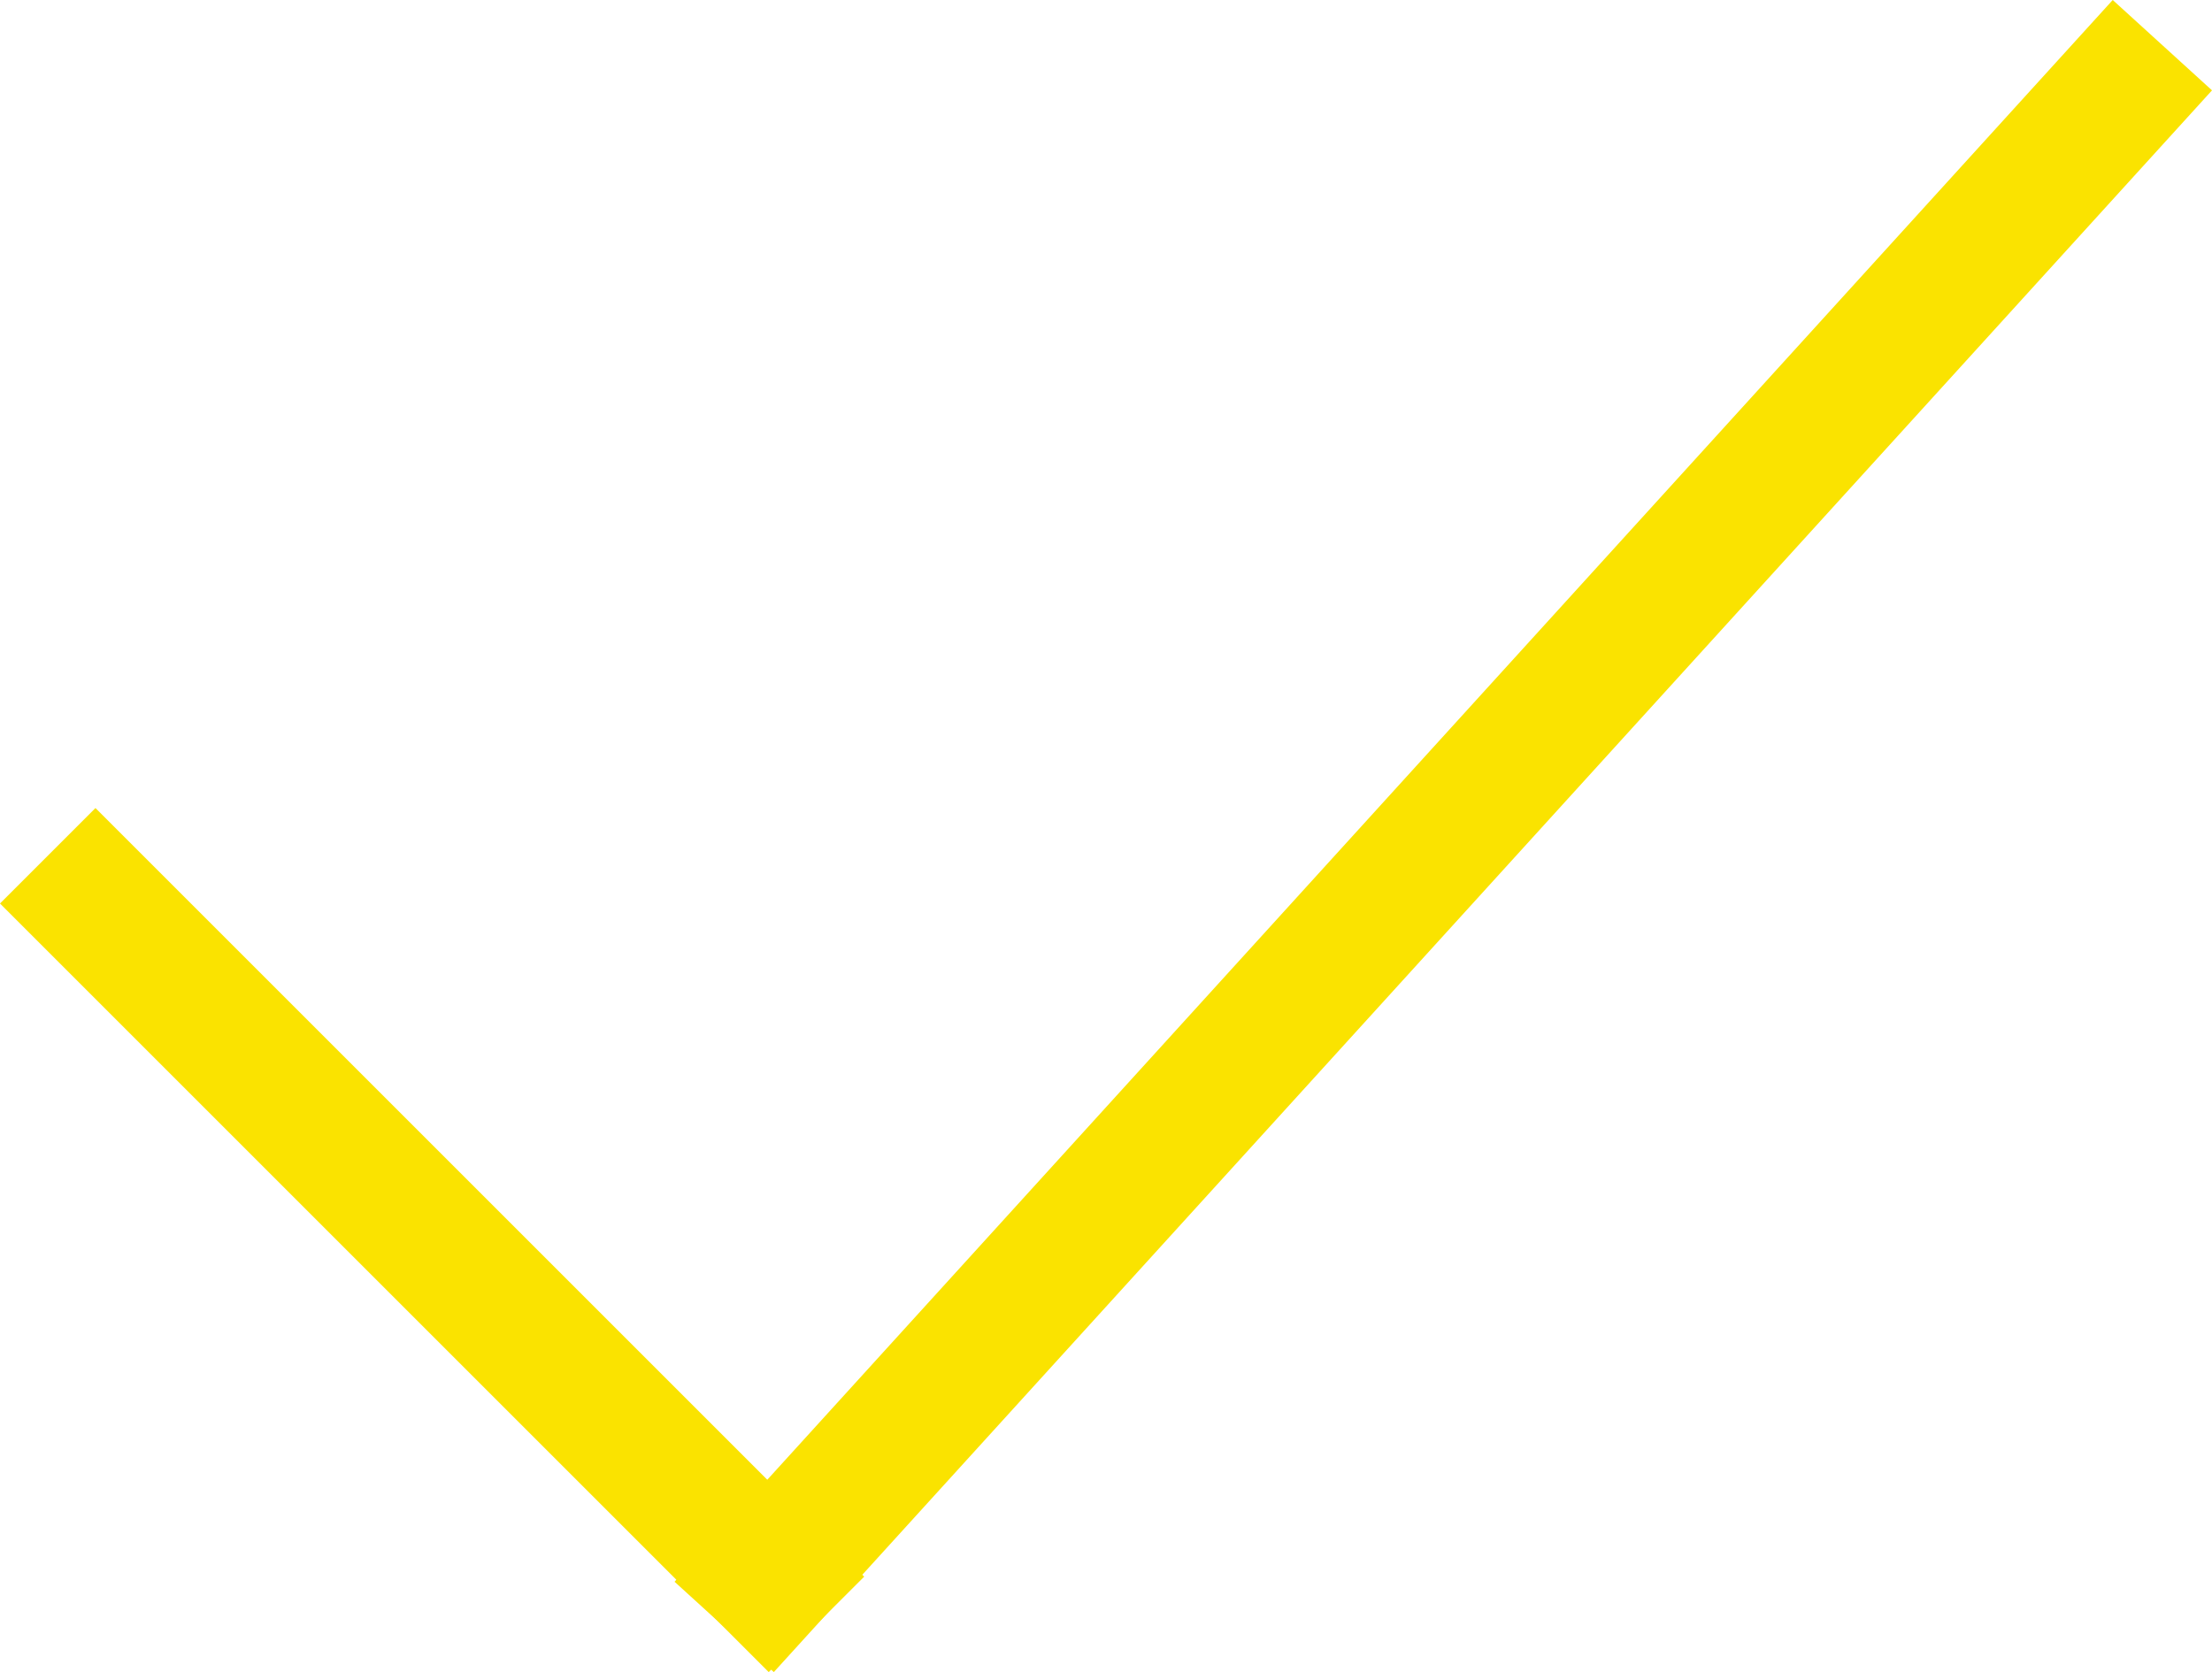
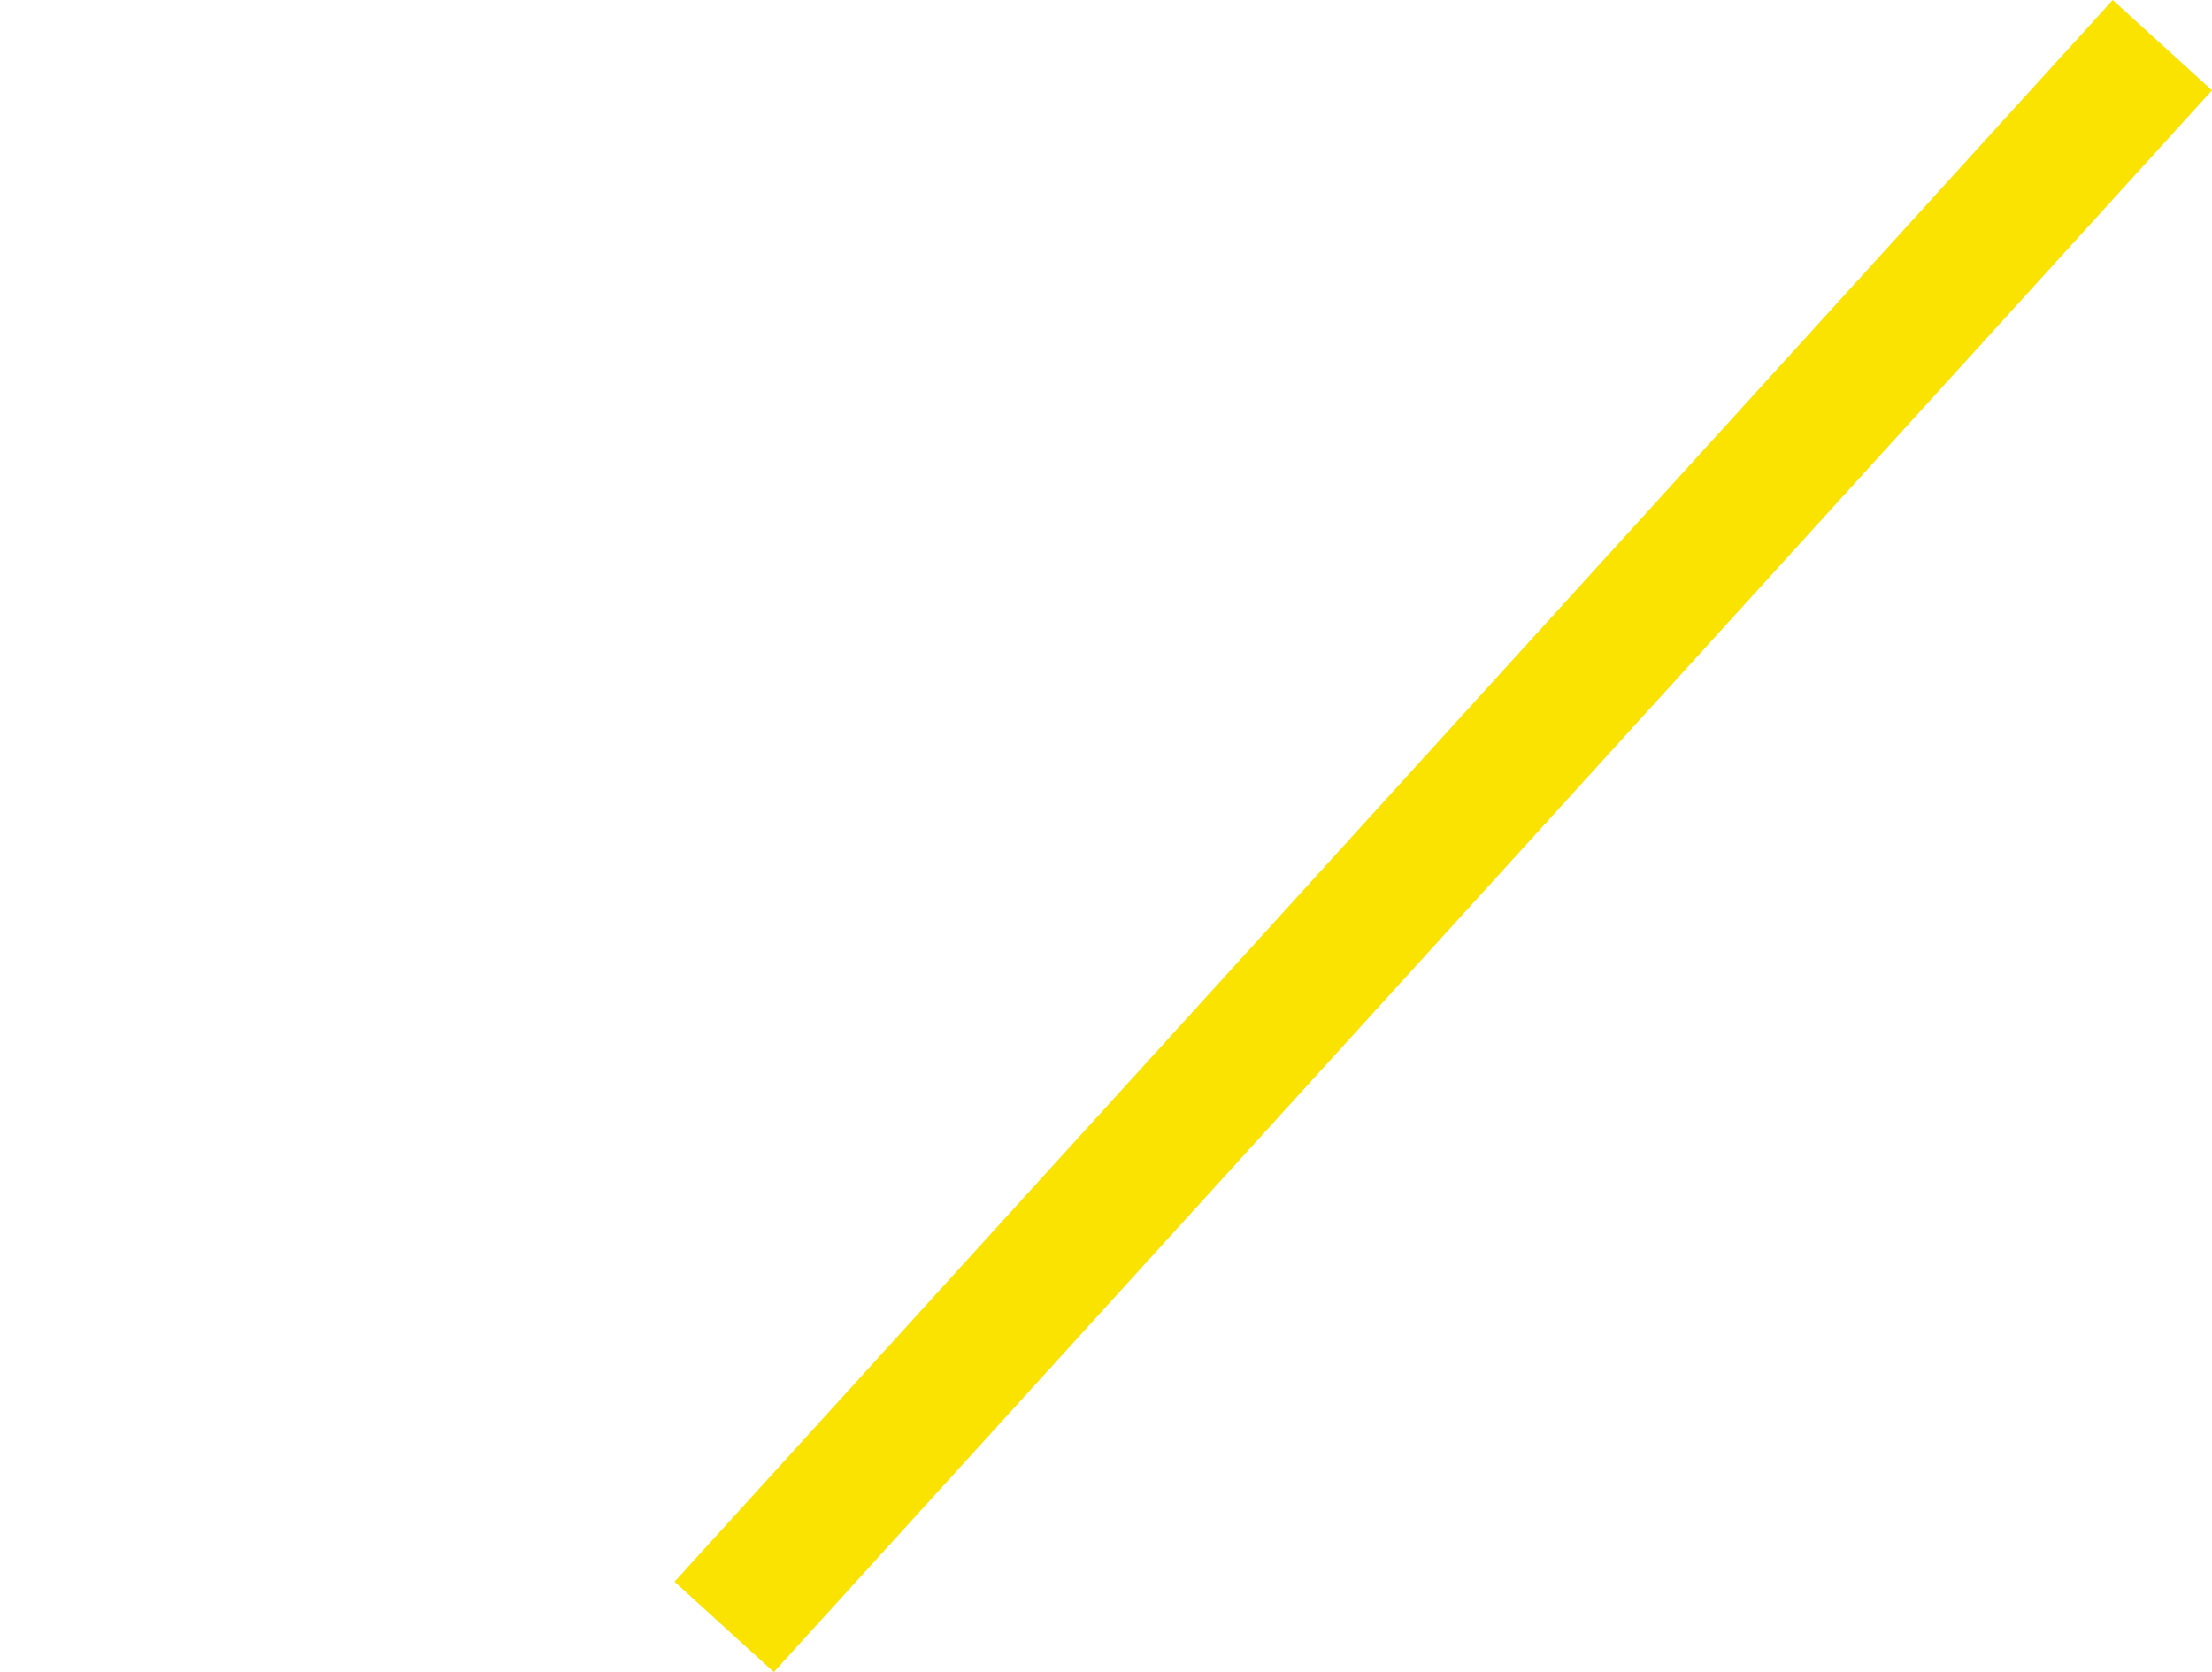
<svg xmlns="http://www.w3.org/2000/svg" id="Layer_1" data-name="Layer 1" viewBox="0 0 17.38 13.14">
  <defs>
    <style>
      .cls-1 {
        fill: #fae300;
        stroke-width: 0px;
      }
    </style>
  </defs>
  <path class="cls-1" d="m16.6,0l.78.71L6.08,13.14l-.78-.71L16.6,0Z" />
-   <path class="cls-1" d="m0,7.1l.75-.75,6.04,6.04-.75.75L0,7.1Z" />
</svg>